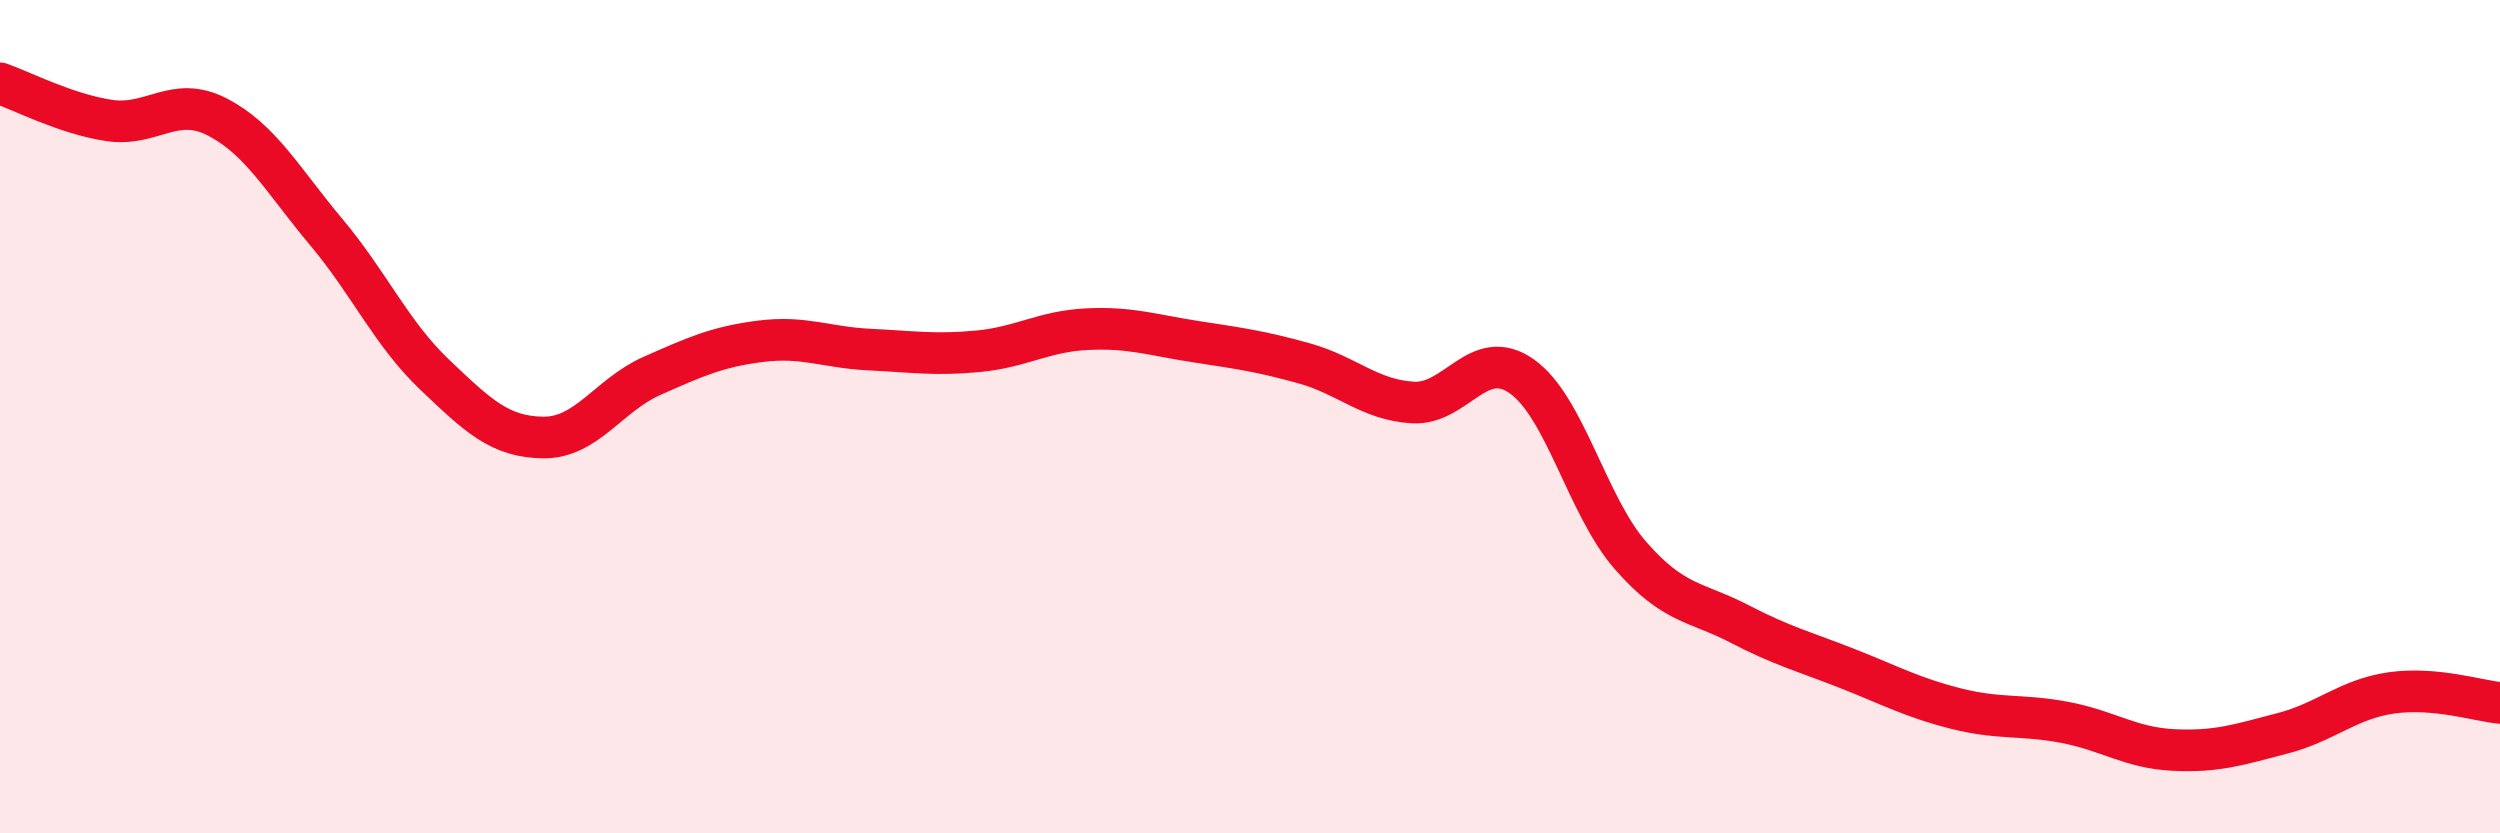
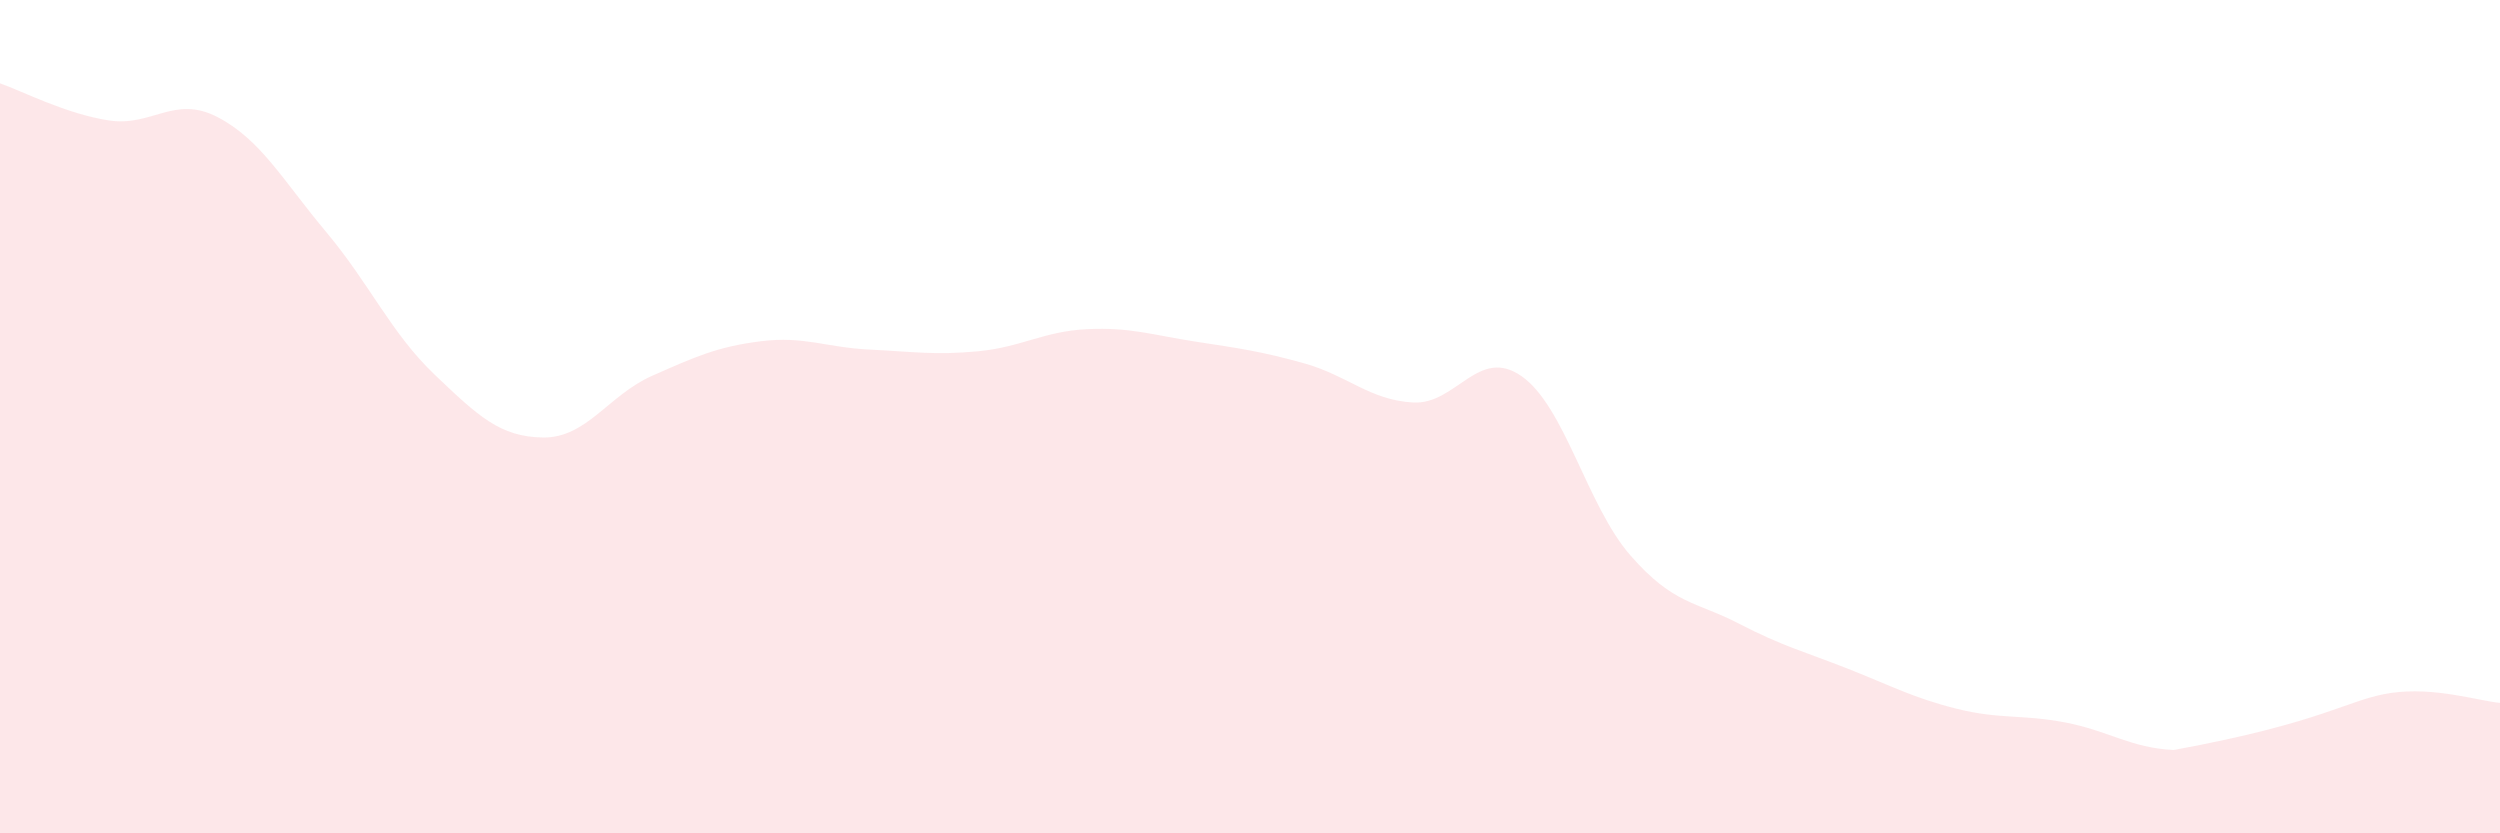
<svg xmlns="http://www.w3.org/2000/svg" width="60" height="20" viewBox="0 0 60 20">
-   <path d="M 0,2 C 0.52,2.18 1.57,2.73 2.61,2.89 C 3.65,3.05 4.18,2.27 5.22,2.81 C 6.26,3.35 6.79,4.33 7.83,5.57 C 8.87,6.81 9.39,8 10.43,8.99 C 11.47,9.98 12,10.49 13.04,10.5 C 14.08,10.51 14.61,9.48 15.65,9.02 C 16.69,8.56 17.22,8.32 18.26,8.19 C 19.3,8.06 19.83,8.34 20.87,8.39 C 21.91,8.44 22.44,8.53 23.48,8.43 C 24.52,8.33 25.05,7.95 26.09,7.9 C 27.13,7.85 27.66,8.04 28.7,8.2 C 29.74,8.36 30.26,8.43 31.3,8.72 C 32.34,9.01 32.87,9.6 33.91,9.66 C 34.95,9.72 35.48,8.3 36.52,9.03 C 37.56,9.76 38.09,12.14 39.13,13.33 C 40.17,14.52 40.7,14.43 41.74,14.97 C 42.78,15.51 43.31,15.64 44.35,16.05 C 45.39,16.46 45.92,16.75 46.96,17.01 C 48,17.27 48.53,17.14 49.57,17.34 C 50.61,17.54 51.13,17.95 52.17,18 C 53.21,18.05 53.74,17.87 54.78,17.6 C 55.82,17.33 56.35,16.78 57.39,16.63 C 58.43,16.48 59.48,16.82 60,16.87L60 20L0 20Z" fill="#EB0A25" opacity="0.1" stroke-linecap="round" stroke-linejoin="round" />
-   <path d="M 0,2 C 0.52,2.18 1.57,2.73 2.61,2.89 C 3.65,3.05 4.18,2.27 5.22,2.81 C 6.26,3.35 6.79,4.33 7.83,5.57 C 8.87,6.81 9.39,8 10.43,8.99 C 11.47,9.98 12,10.49 13.04,10.5 C 14.08,10.51 14.61,9.48 15.65,9.02 C 16.69,8.56 17.22,8.32 18.26,8.19 C 19.3,8.06 19.83,8.34 20.87,8.39 C 21.91,8.44 22.44,8.53 23.48,8.43 C 24.52,8.33 25.05,7.95 26.09,7.9 C 27.13,7.85 27.66,8.04 28.7,8.2 C 29.74,8.36 30.26,8.43 31.3,8.72 C 32.34,9.01 32.87,9.6 33.91,9.66 C 34.95,9.72 35.48,8.3 36.52,9.03 C 37.56,9.76 38.09,12.14 39.13,13.33 C 40.17,14.52 40.7,14.43 41.74,14.97 C 42.78,15.51 43.31,15.64 44.35,16.05 C 45.39,16.46 45.92,16.75 46.96,17.01 C 48,17.27 48.53,17.14 49.57,17.34 C 50.61,17.54 51.13,17.95 52.17,18 C 53.21,18.05 53.74,17.87 54.78,17.6 C 55.82,17.33 56.35,16.78 57.39,16.63 C 58.43,16.48 59.48,16.82 60,16.87" stroke="#EB0A25" stroke-width="1" fill="none" stroke-linecap="round" stroke-linejoin="round" />
+   <path d="M 0,2 C 0.52,2.18 1.57,2.73 2.61,2.89 C 3.65,3.05 4.18,2.27 5.22,2.81 C 6.26,3.35 6.79,4.33 7.83,5.57 C 8.87,6.81 9.39,8 10.43,8.99 C 11.47,9.98 12,10.49 13.04,10.5 C 14.08,10.51 14.61,9.48 15.65,9.02 C 16.69,8.56 17.22,8.32 18.26,8.19 C 19.3,8.06 19.83,8.34 20.87,8.39 C 21.91,8.44 22.44,8.53 23.48,8.43 C 24.52,8.33 25.05,7.95 26.09,7.9 C 27.13,7.85 27.66,8.04 28.7,8.2 C 29.74,8.36 30.26,8.43 31.3,8.72 C 32.34,9.01 32.87,9.6 33.91,9.66 C 34.95,9.72 35.48,8.3 36.52,9.03 C 37.56,9.76 38.09,12.14 39.13,13.33 C 40.17,14.52 40.7,14.43 41.74,14.97 C 42.78,15.51 43.31,15.64 44.35,16.05 C 45.39,16.46 45.92,16.75 46.96,17.01 C 48,17.27 48.53,17.14 49.57,17.34 C 50.61,17.54 51.13,17.95 52.17,18 C 55.82,17.33 56.35,16.78 57.39,16.63 C 58.43,16.48 59.48,16.82 60,16.87L60 20L0 20Z" fill="#EB0A25" opacity="0.1" stroke-linecap="round" stroke-linejoin="round" />
</svg>